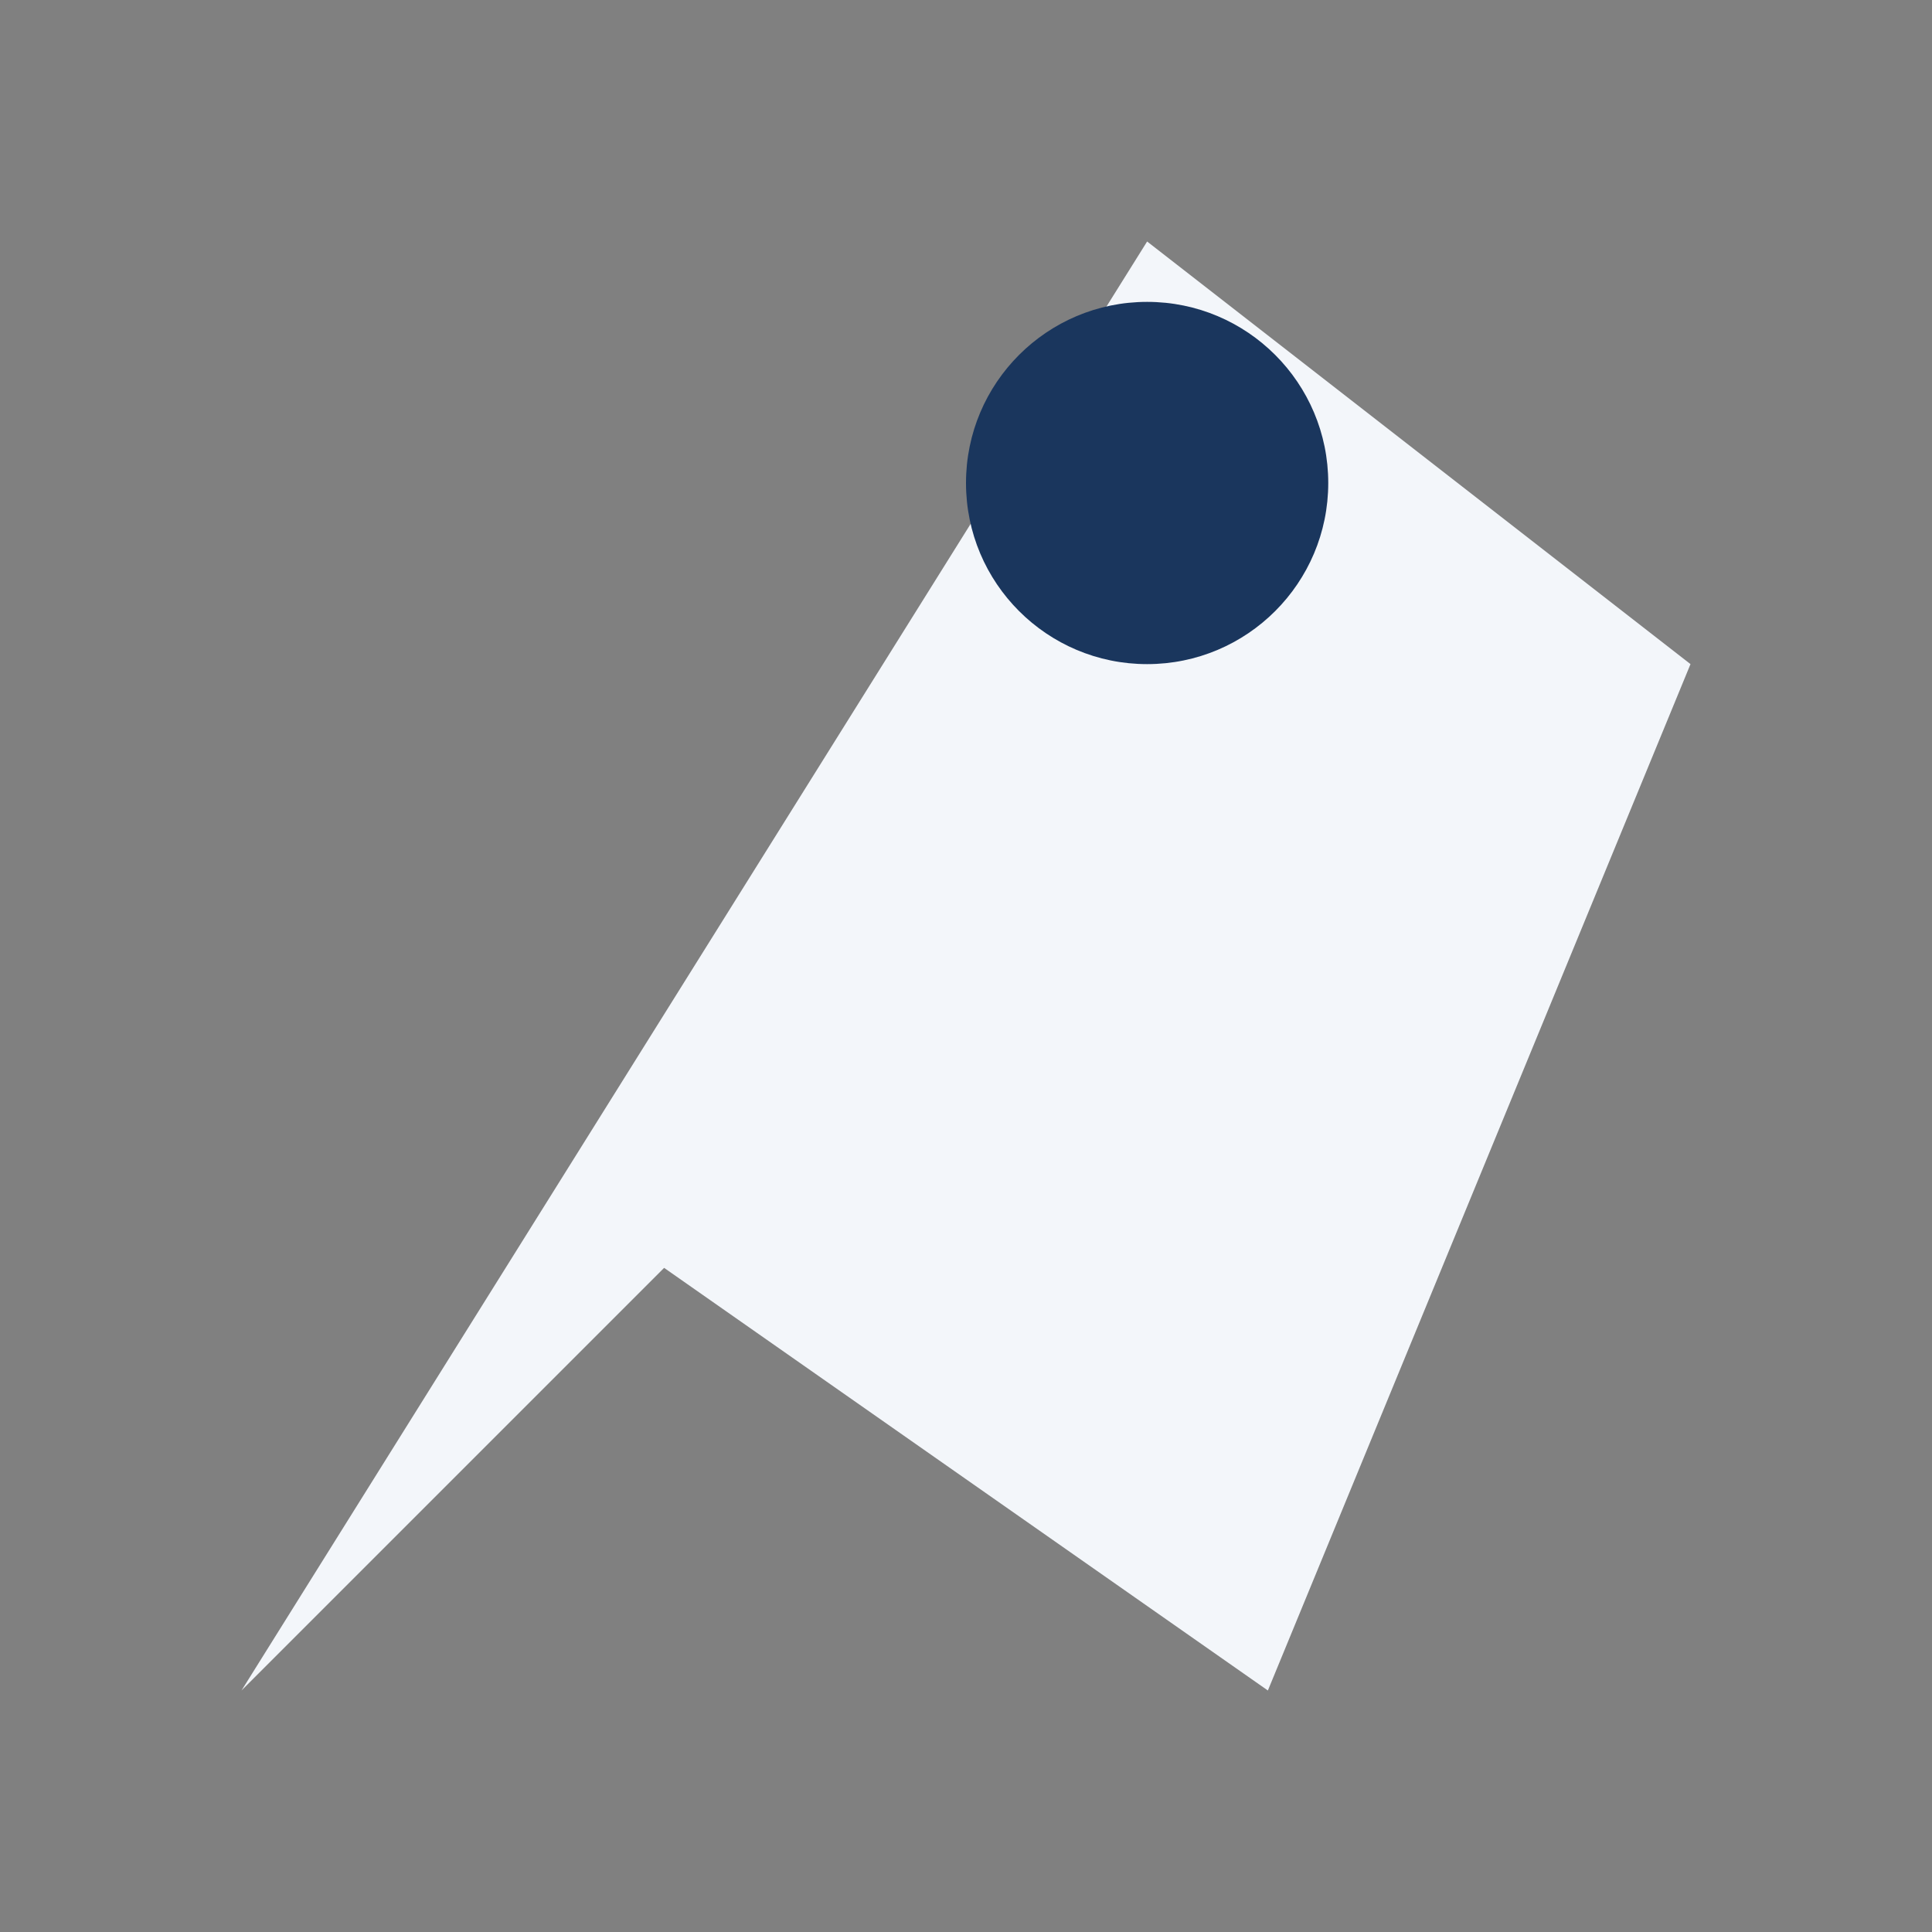
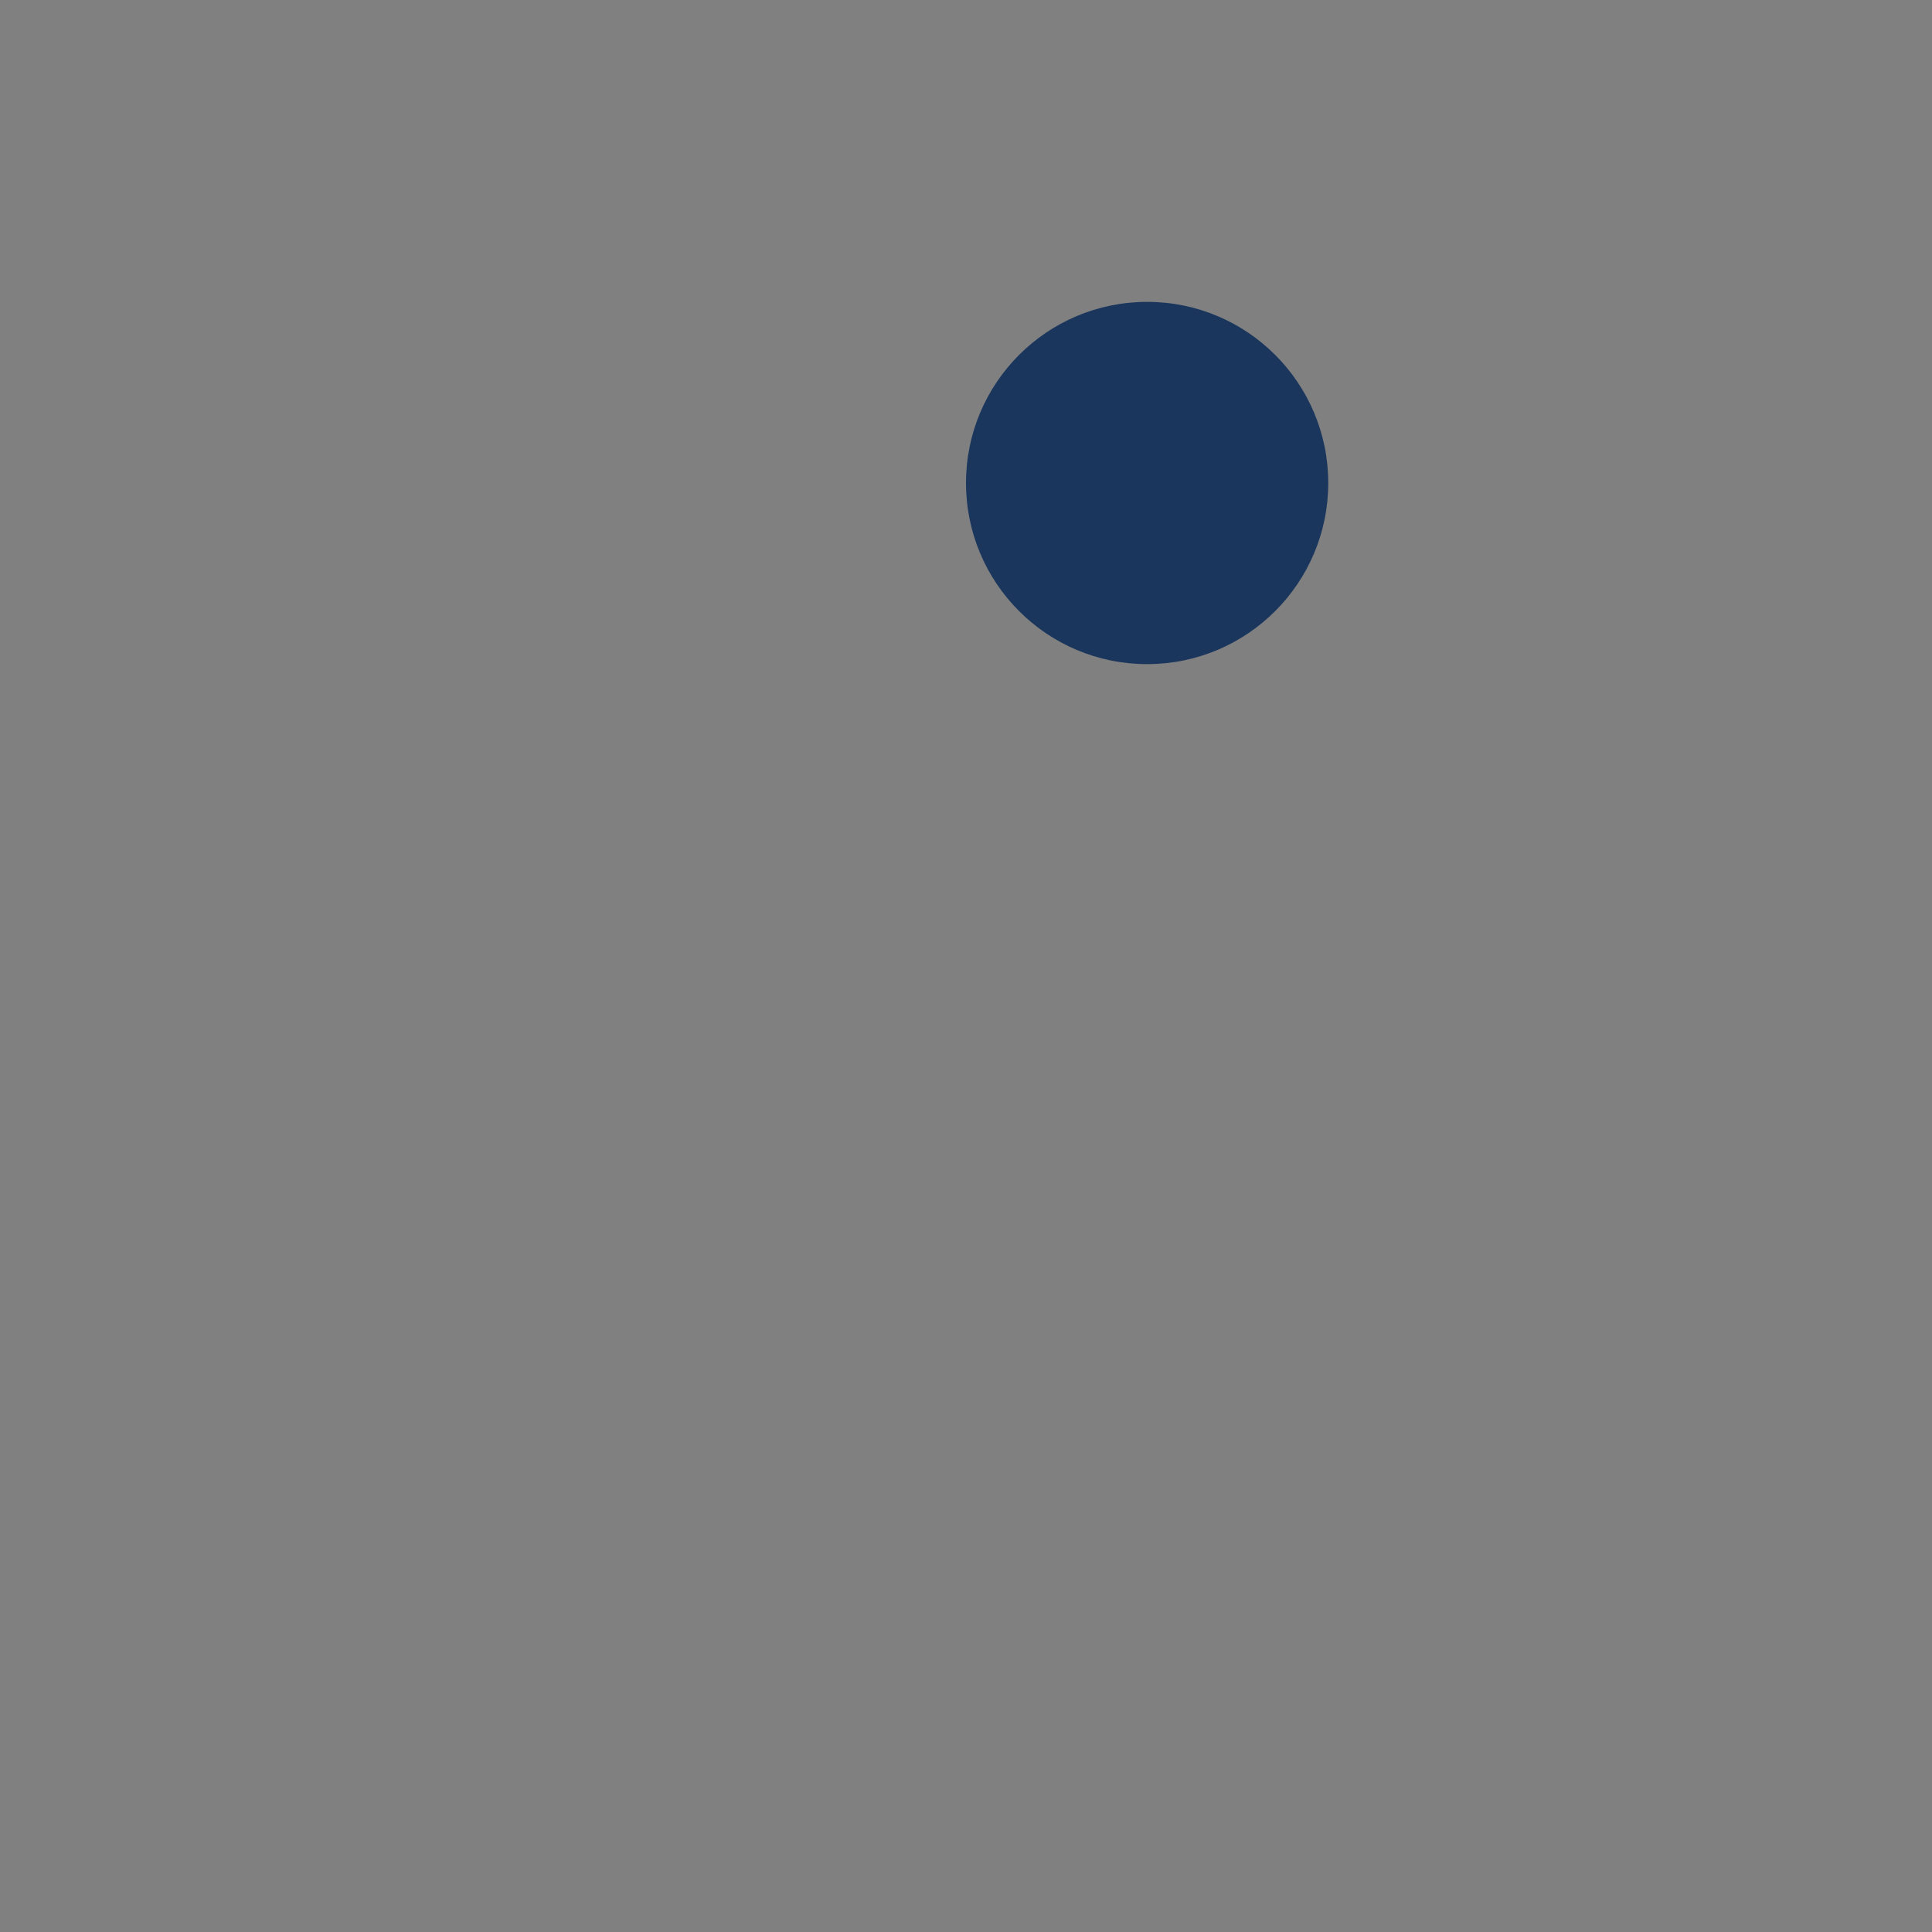
<svg xmlns="http://www.w3.org/2000/svg" width="32" height="32" viewBox="0 0 32 32">
  <rect x="0" y="0" width="32" height="32" fill="#808080" stroke="none" />
-   <polygon points="4,28 11,21 21,28 28,11 19,4 4,28" fill="#F3F6FA" />
  <circle cx="19" cy="8" r="3" fill="#1A365D" />
</svg>